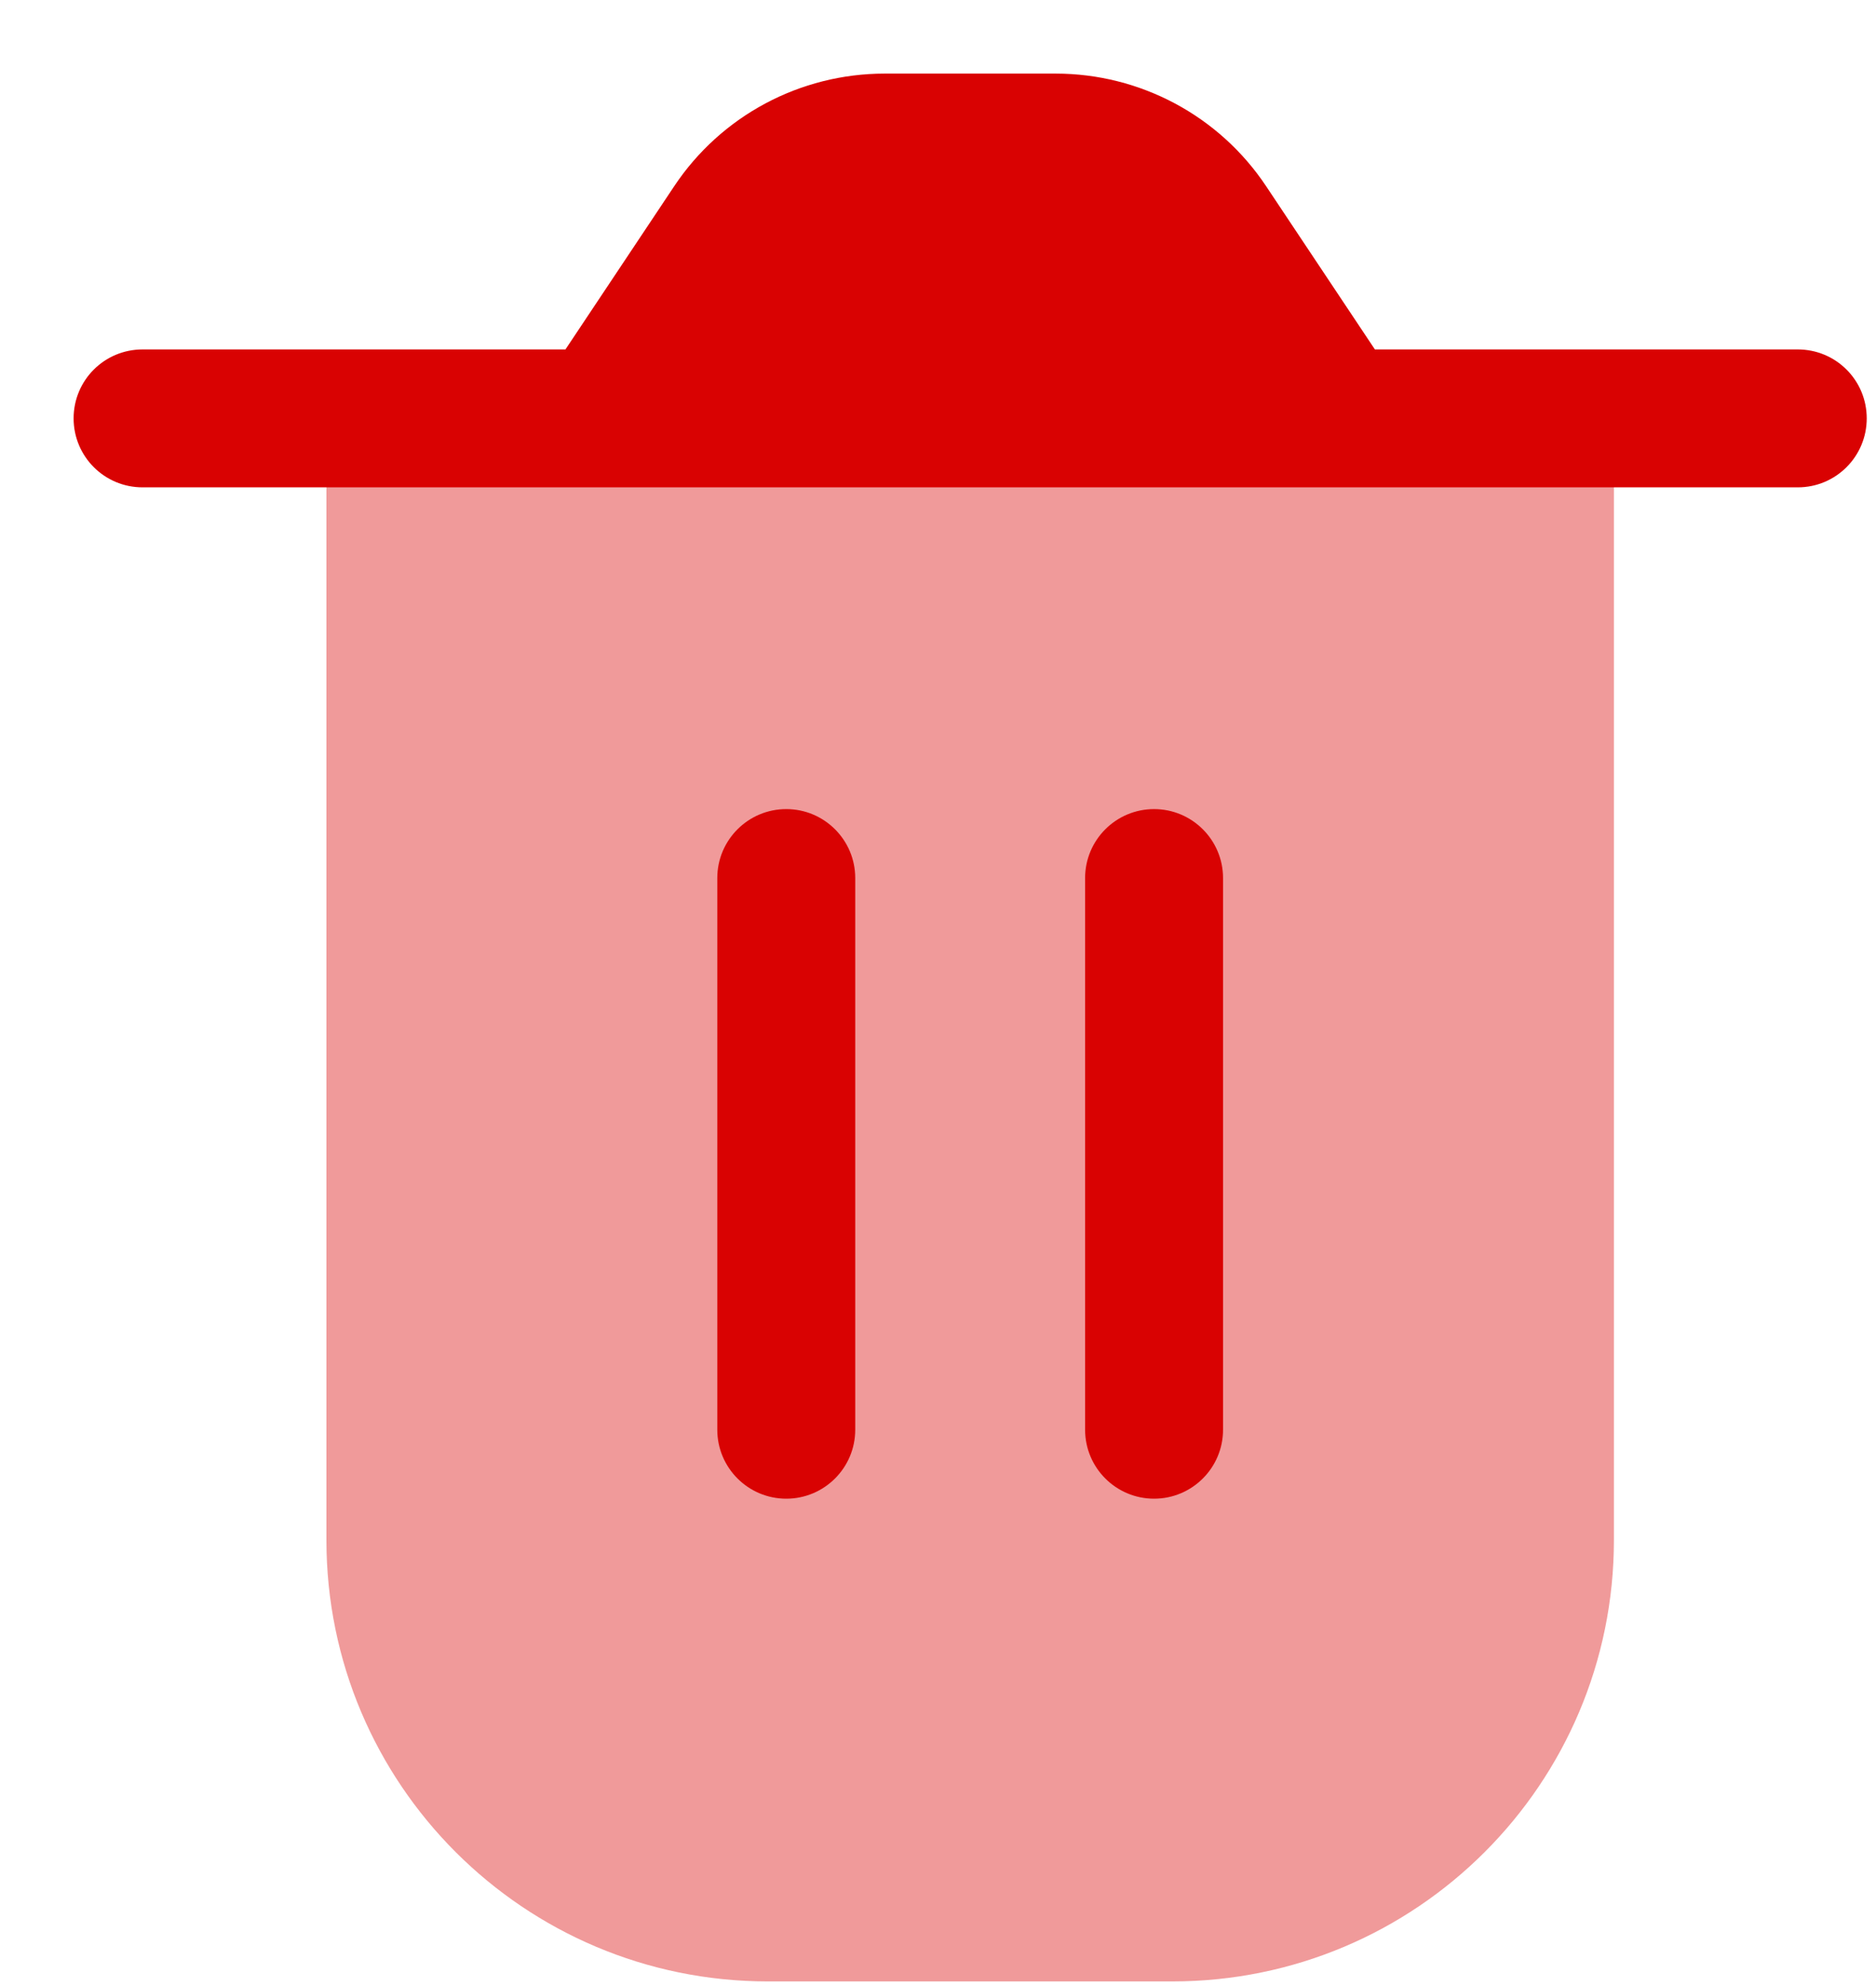
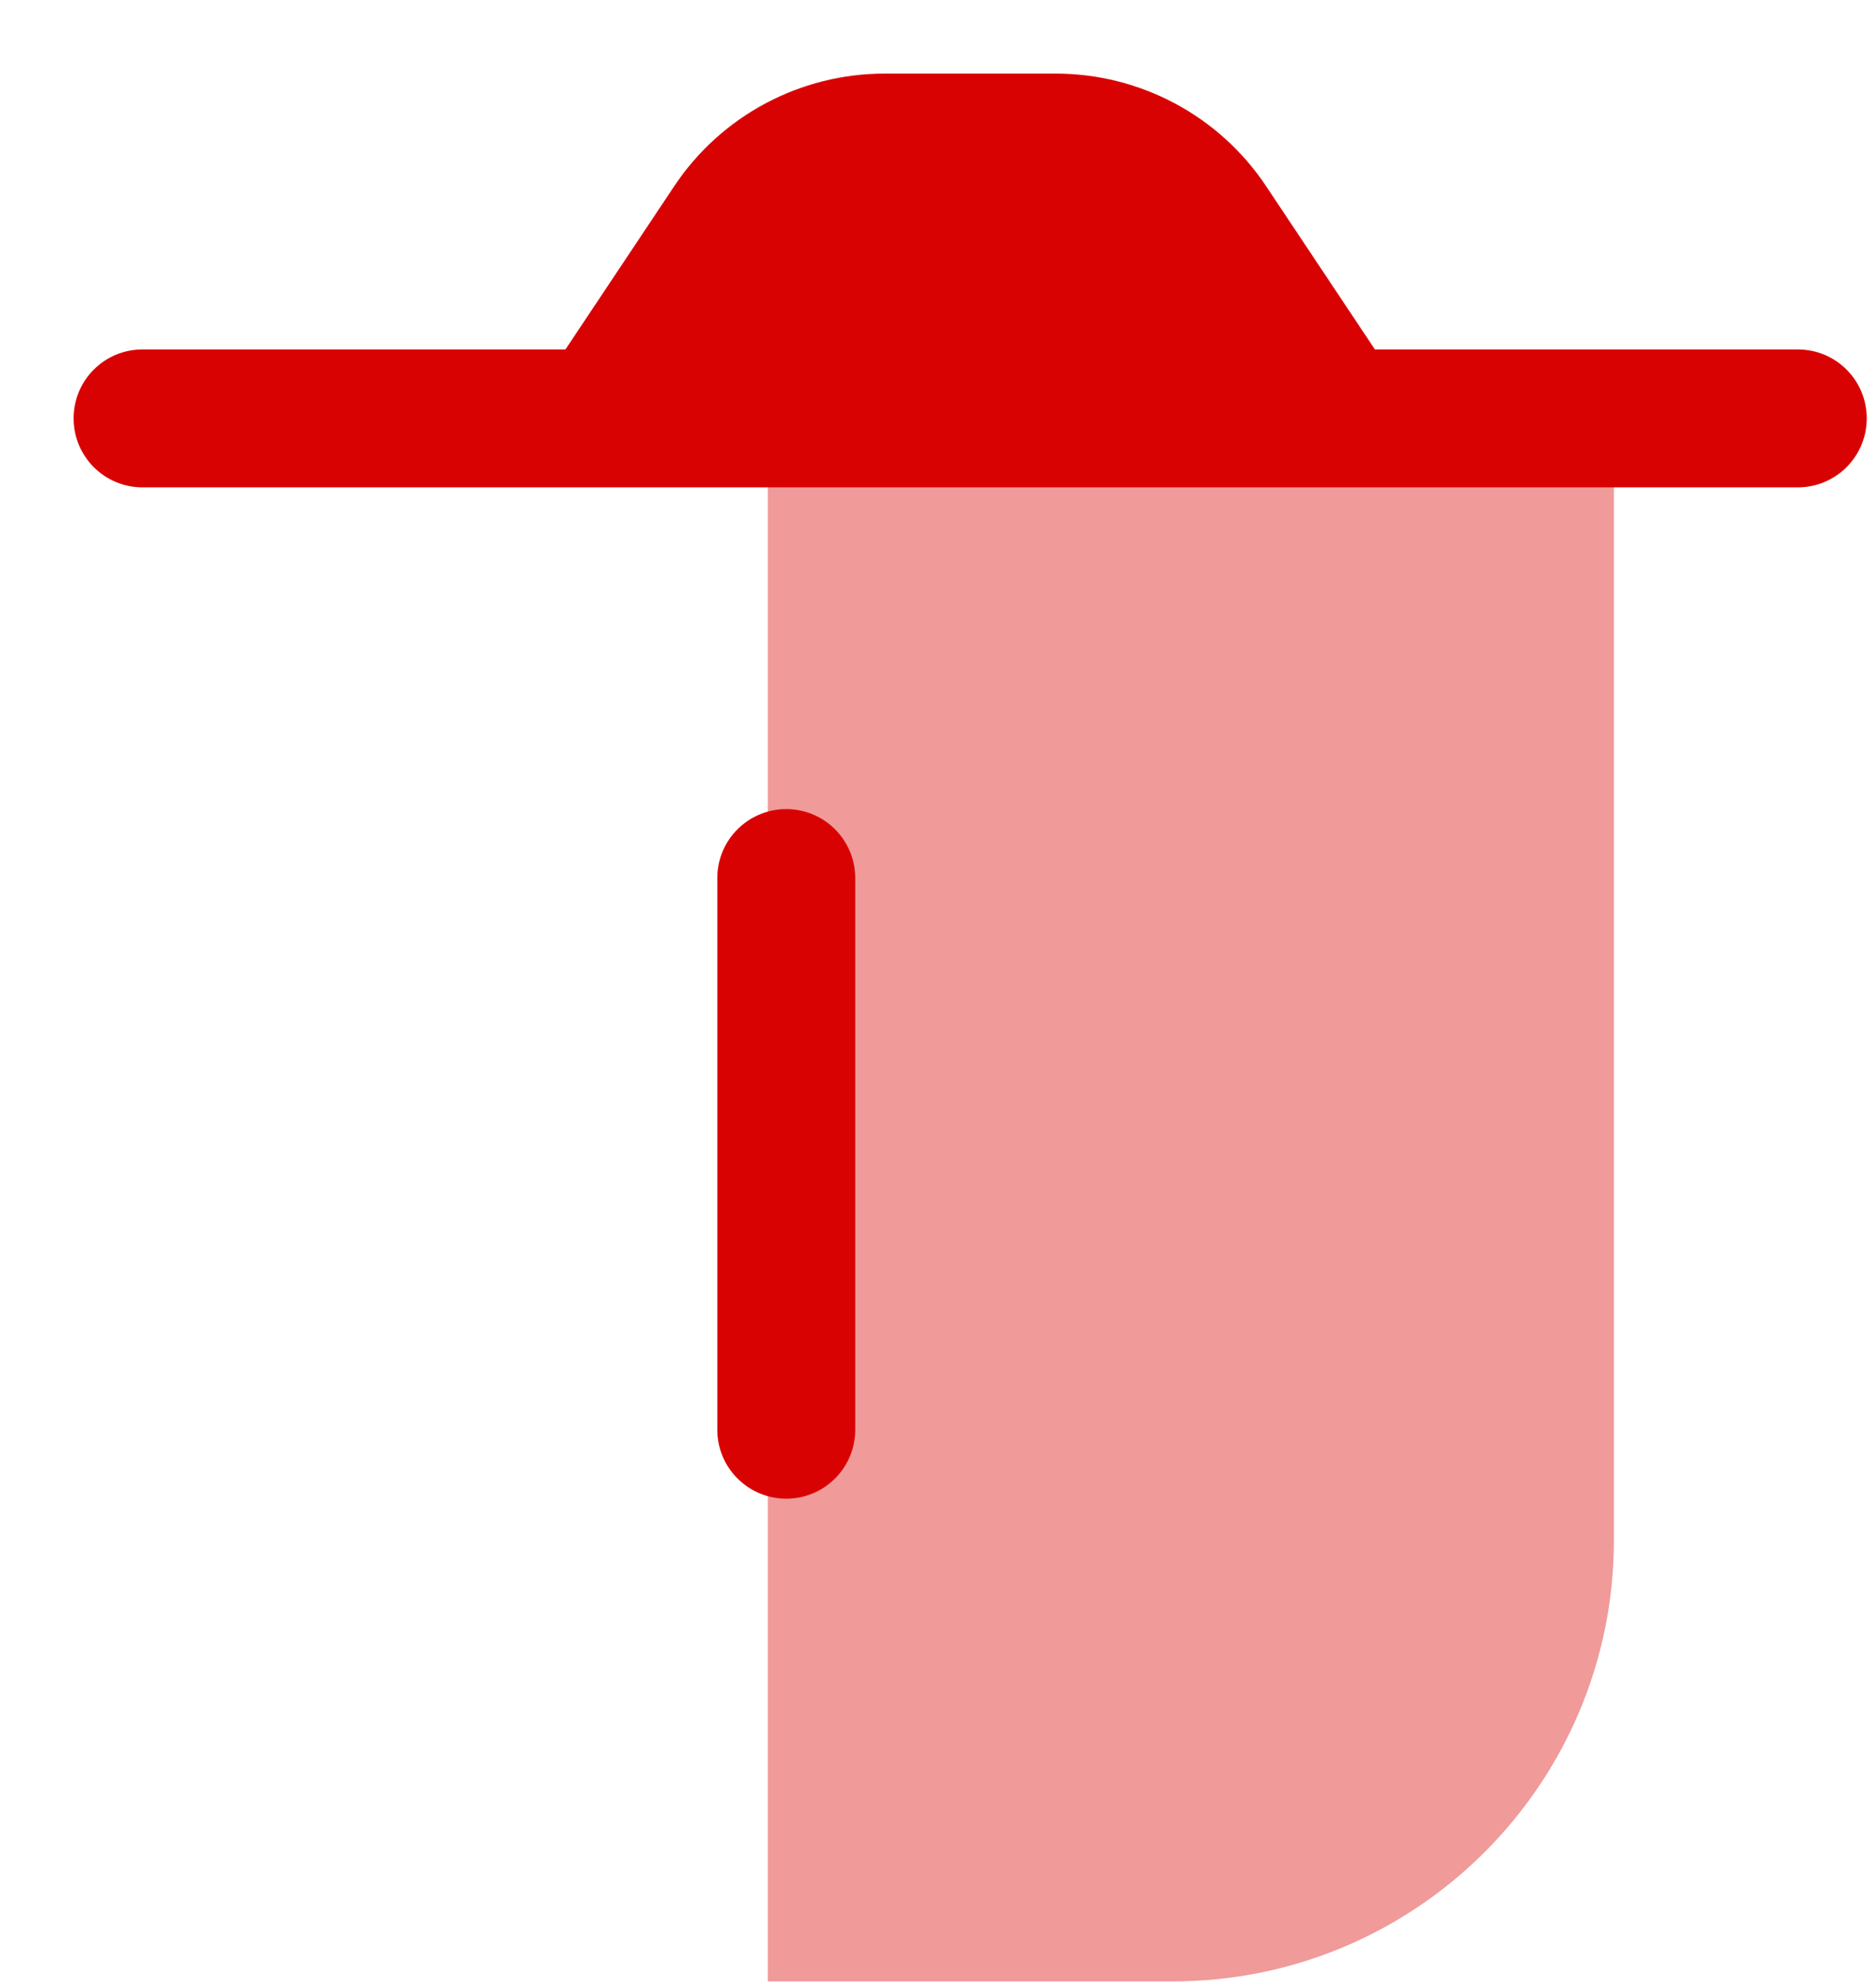
<svg xmlns="http://www.w3.org/2000/svg" width="17" height="18" viewBox="0 0 17 18" fill="none">
  <g opacity="0.4">
-     <path d="M10.625 17.958H6.958C4.749 17.958 2.958 16.167 2.958 13.958V3.792H14.625V13.958C14.625 16.167 12.834 17.958 10.625 17.958Z" fill="#D90202" />
+     <path d="M10.625 17.958H6.958V3.792H14.625V13.958C14.625 16.167 12.834 17.958 10.625 17.958Z" fill="#D90202" />
  </g>
-   <path fill-rule="evenodd" clip-rule="evenodd" d="M10.458 7.333C10.803 7.333 11.083 7.613 11.083 7.958L11.083 12.958C11.083 13.303 10.803 13.583 10.458 13.583C10.113 13.583 9.833 13.303 9.833 12.958L9.833 7.958C9.833 7.613 10.113 7.333 10.458 7.333Z" fill="#D90202" />
  <path fill-rule="evenodd" clip-rule="evenodd" d="M7.125 7.333C7.47 7.333 7.75 7.613 7.75 7.958L7.75 12.958C7.75 13.303 7.47 13.583 7.125 13.583C6.78 13.583 6.5 13.303 6.5 12.958L6.5 7.958C6.5 7.613 6.78 7.333 7.125 7.333Z" fill="#D90202" />
  <path fill-rule="evenodd" clip-rule="evenodd" d="M6.11 1.687C6.535 1.049 7.251 0.667 8.017 0.667H9.566C10.332 0.667 11.048 1.049 11.473 1.687L12.459 3.167H16.291C16.637 3.167 16.916 3.446 16.916 3.792C16.916 4.137 16.637 4.417 16.291 4.417H1.292C0.946 4.417 0.667 4.137 0.667 3.792C0.667 3.446 0.946 3.167 1.292 3.167H5.124L6.11 1.687Z" fill="#D90202" />
</svg>